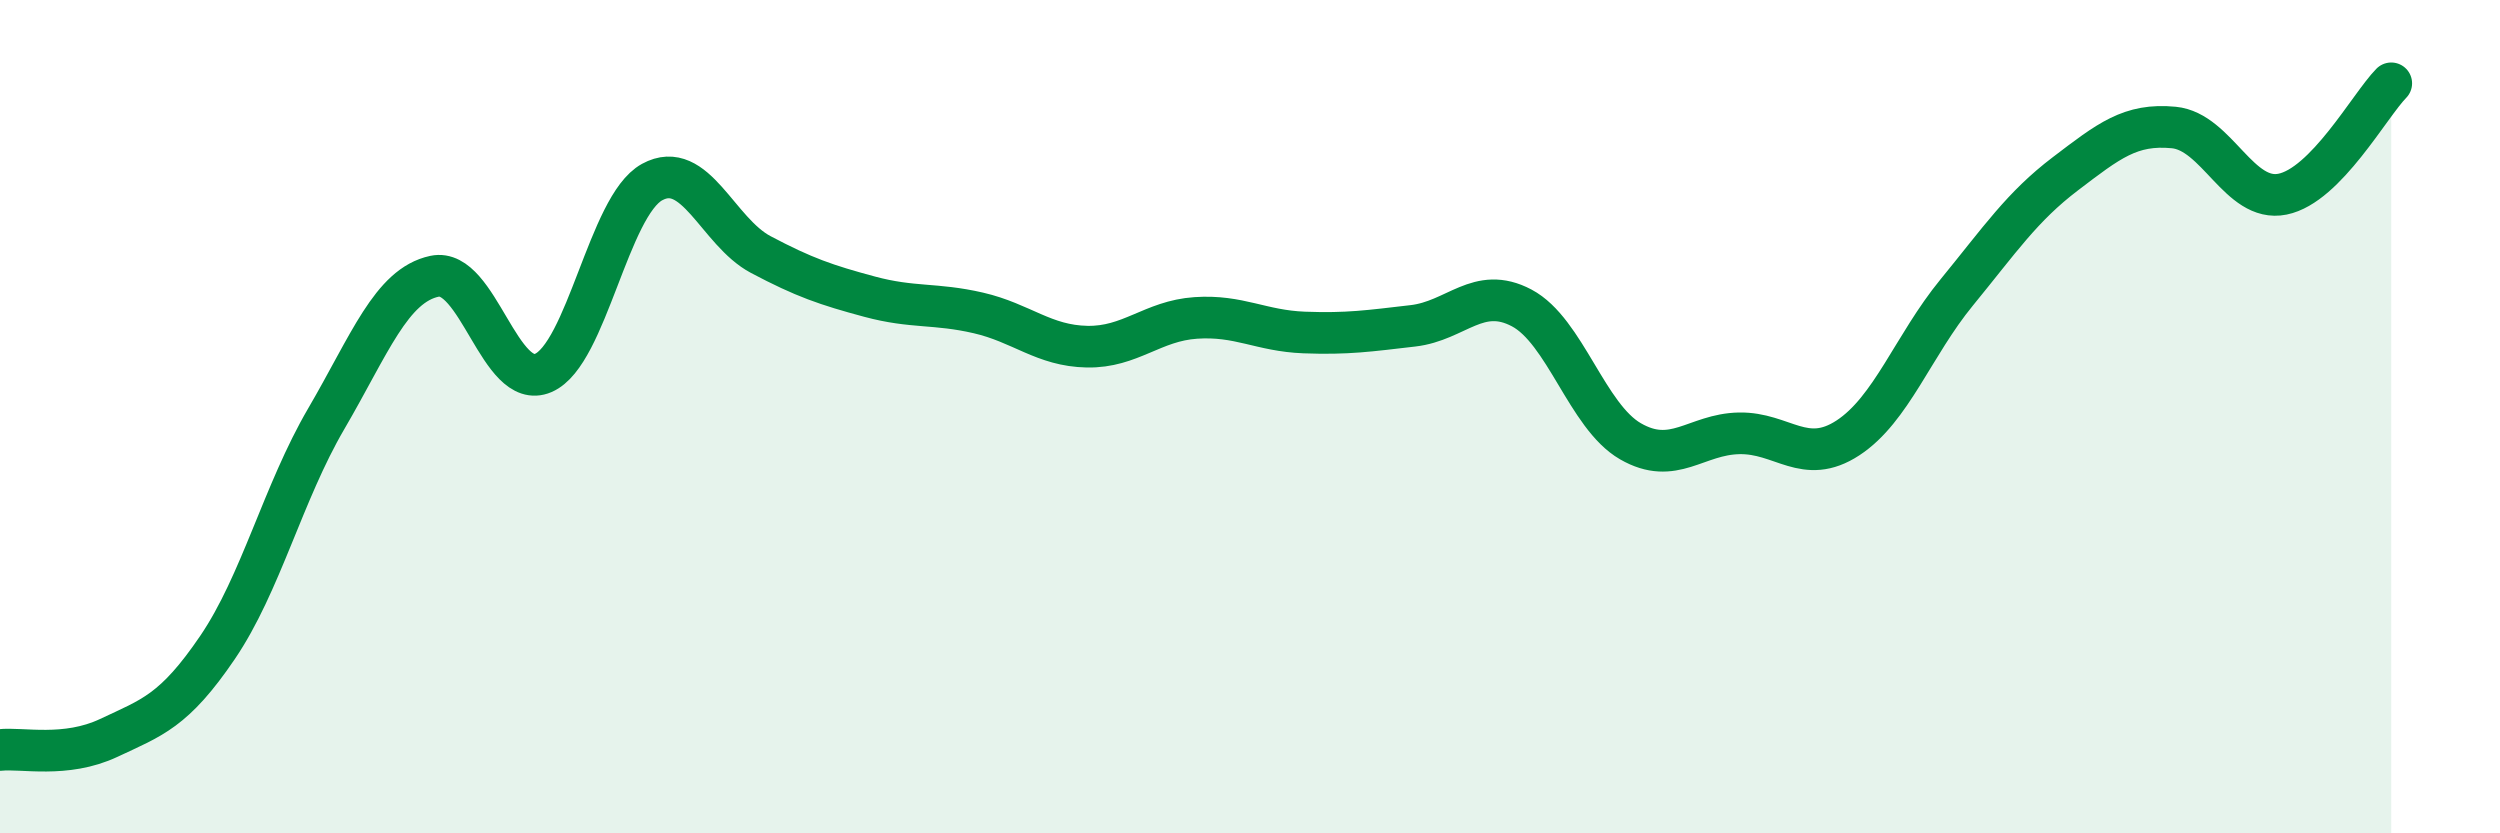
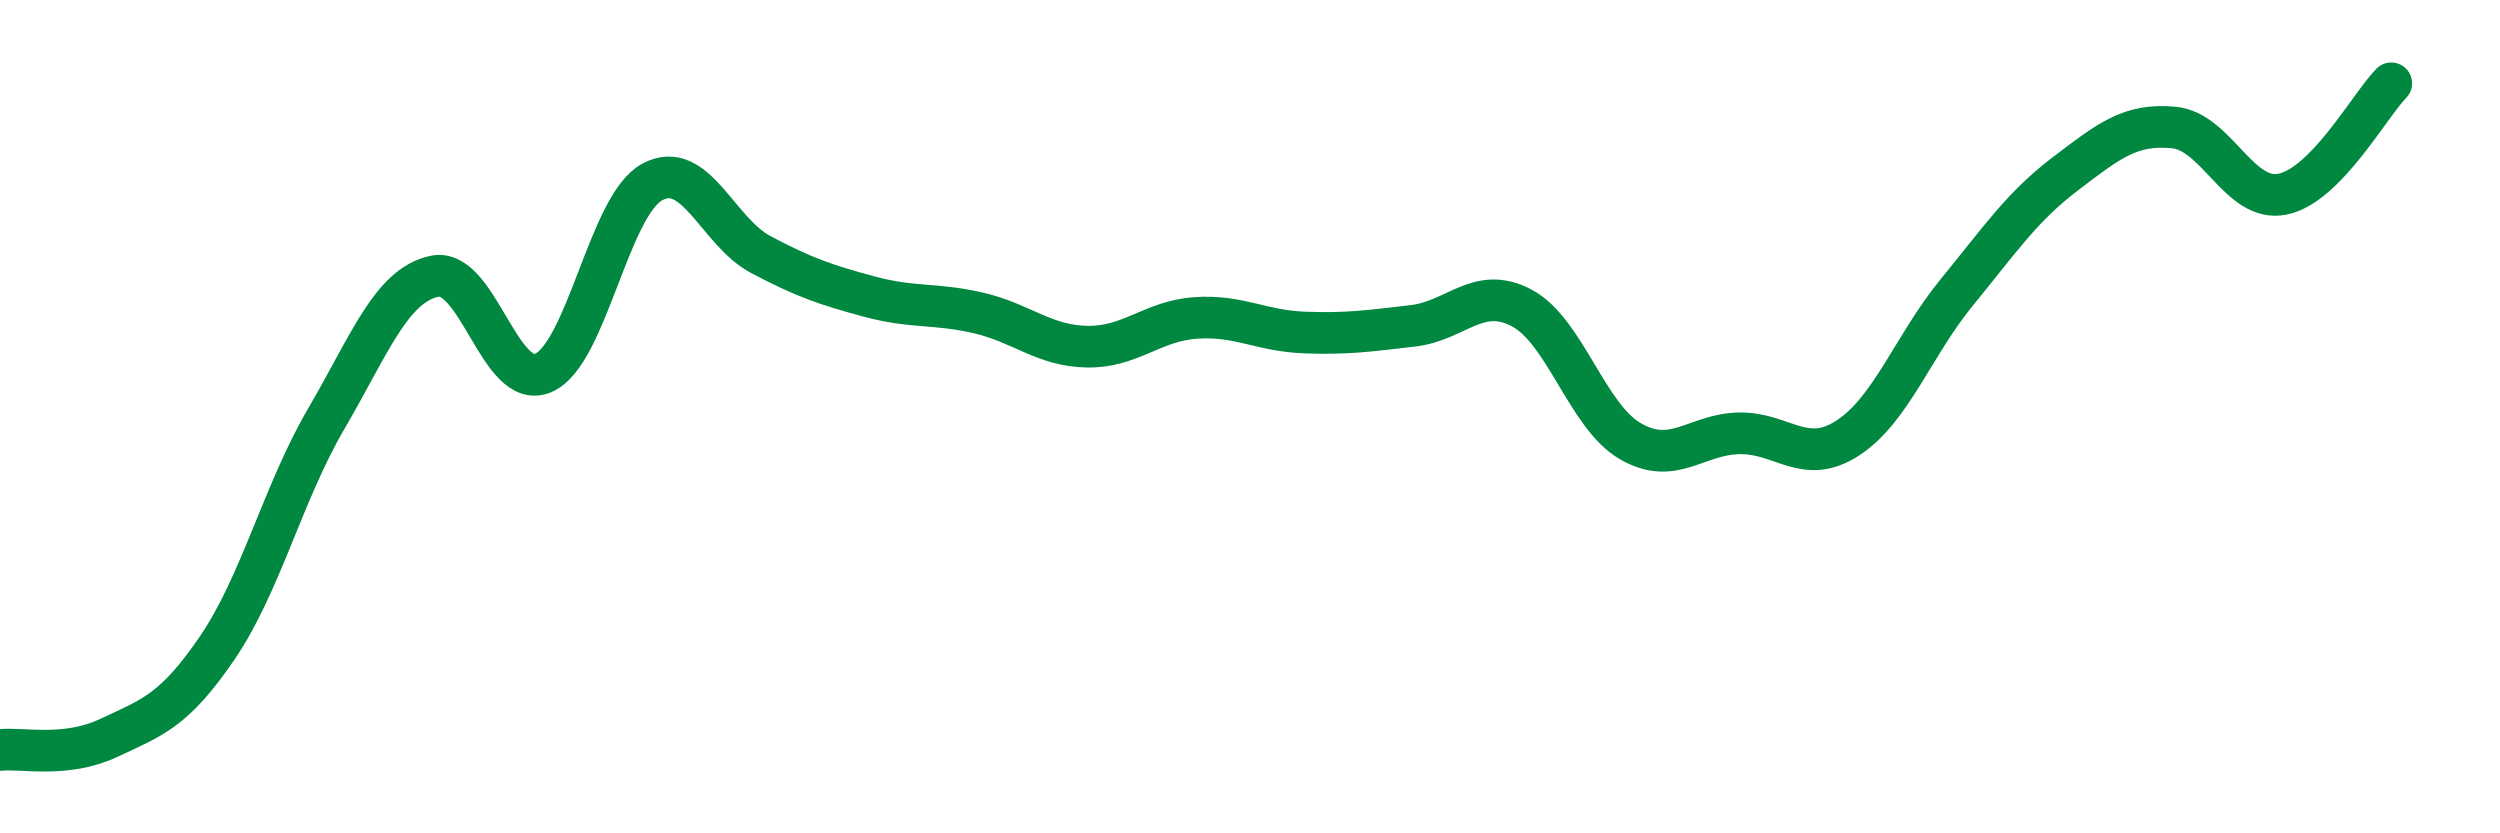
<svg xmlns="http://www.w3.org/2000/svg" width="60" height="20" viewBox="0 0 60 20">
-   <path d="M 0,18 C 0.52,17.94 1.57,18.2 2.61,17.71 C 3.65,17.22 4.18,17.07 5.22,15.54 C 6.26,14.01 6.79,11.83 7.83,10.05 C 8.87,8.27 9.39,6.85 10.43,6.63 C 11.47,6.41 12,9.4 13.04,8.95 C 14.08,8.5 14.61,4.94 15.65,4.37 C 16.69,3.8 17.22,5.56 18.26,6.11 C 19.3,6.66 19.83,6.84 20.87,7.12 C 21.91,7.4 22.44,7.27 23.48,7.51 C 24.52,7.75 25.05,8.3 26.09,8.32 C 27.13,8.34 27.66,7.7 28.7,7.63 C 29.74,7.56 30.26,7.94 31.3,7.98 C 32.34,8.02 32.87,7.94 33.91,7.82 C 34.95,7.7 35.48,6.84 36.52,7.39 C 37.56,7.94 38.09,9.99 39.13,10.59 C 40.17,11.19 40.7,10.42 41.74,10.4 C 42.78,10.38 43.31,11.19 44.35,10.51 C 45.39,9.83 45.92,8.29 46.96,7.02 C 48,5.75 48.53,4.96 49.57,4.17 C 50.61,3.38 51.13,2.96 52.17,3.06 C 53.21,3.16 53.74,4.87 54.78,4.66 C 55.82,4.45 56.87,2.53 57.39,2L57.39 20L0 20Z" fill="#008740" opacity="0.1" stroke-linecap="round" stroke-linejoin="round" />
  <path d="M 0,18 C 0.52,17.94 1.57,18.2 2.61,17.71 C 3.65,17.22 4.18,17.07 5.22,15.54 C 6.26,14.01 6.79,11.83 7.83,10.05 C 8.87,8.27 9.39,6.85 10.43,6.63 C 11.47,6.41 12,9.4 13.04,8.95 C 14.08,8.5 14.61,4.94 15.65,4.37 C 16.69,3.8 17.22,5.56 18.26,6.11 C 19.3,6.66 19.83,6.84 20.87,7.12 C 21.91,7.4 22.44,7.27 23.48,7.51 C 24.52,7.75 25.05,8.3 26.09,8.32 C 27.13,8.34 27.66,7.7 28.7,7.63 C 29.74,7.56 30.26,7.94 31.3,7.98 C 32.34,8.02 32.87,7.94 33.91,7.82 C 34.95,7.7 35.48,6.84 36.52,7.39 C 37.56,7.94 38.09,9.99 39.13,10.59 C 40.17,11.19 40.7,10.42 41.74,10.4 C 42.78,10.38 43.31,11.19 44.35,10.51 C 45.39,9.83 45.92,8.29 46.96,7.02 C 48,5.75 48.53,4.96 49.57,4.17 C 50.61,3.38 51.13,2.96 52.17,3.06 C 53.21,3.16 53.74,4.87 54.78,4.66 C 55.82,4.45 56.87,2.53 57.39,2" stroke="#008740" stroke-width="1" fill="none" stroke-linecap="round" stroke-linejoin="round" />
</svg>